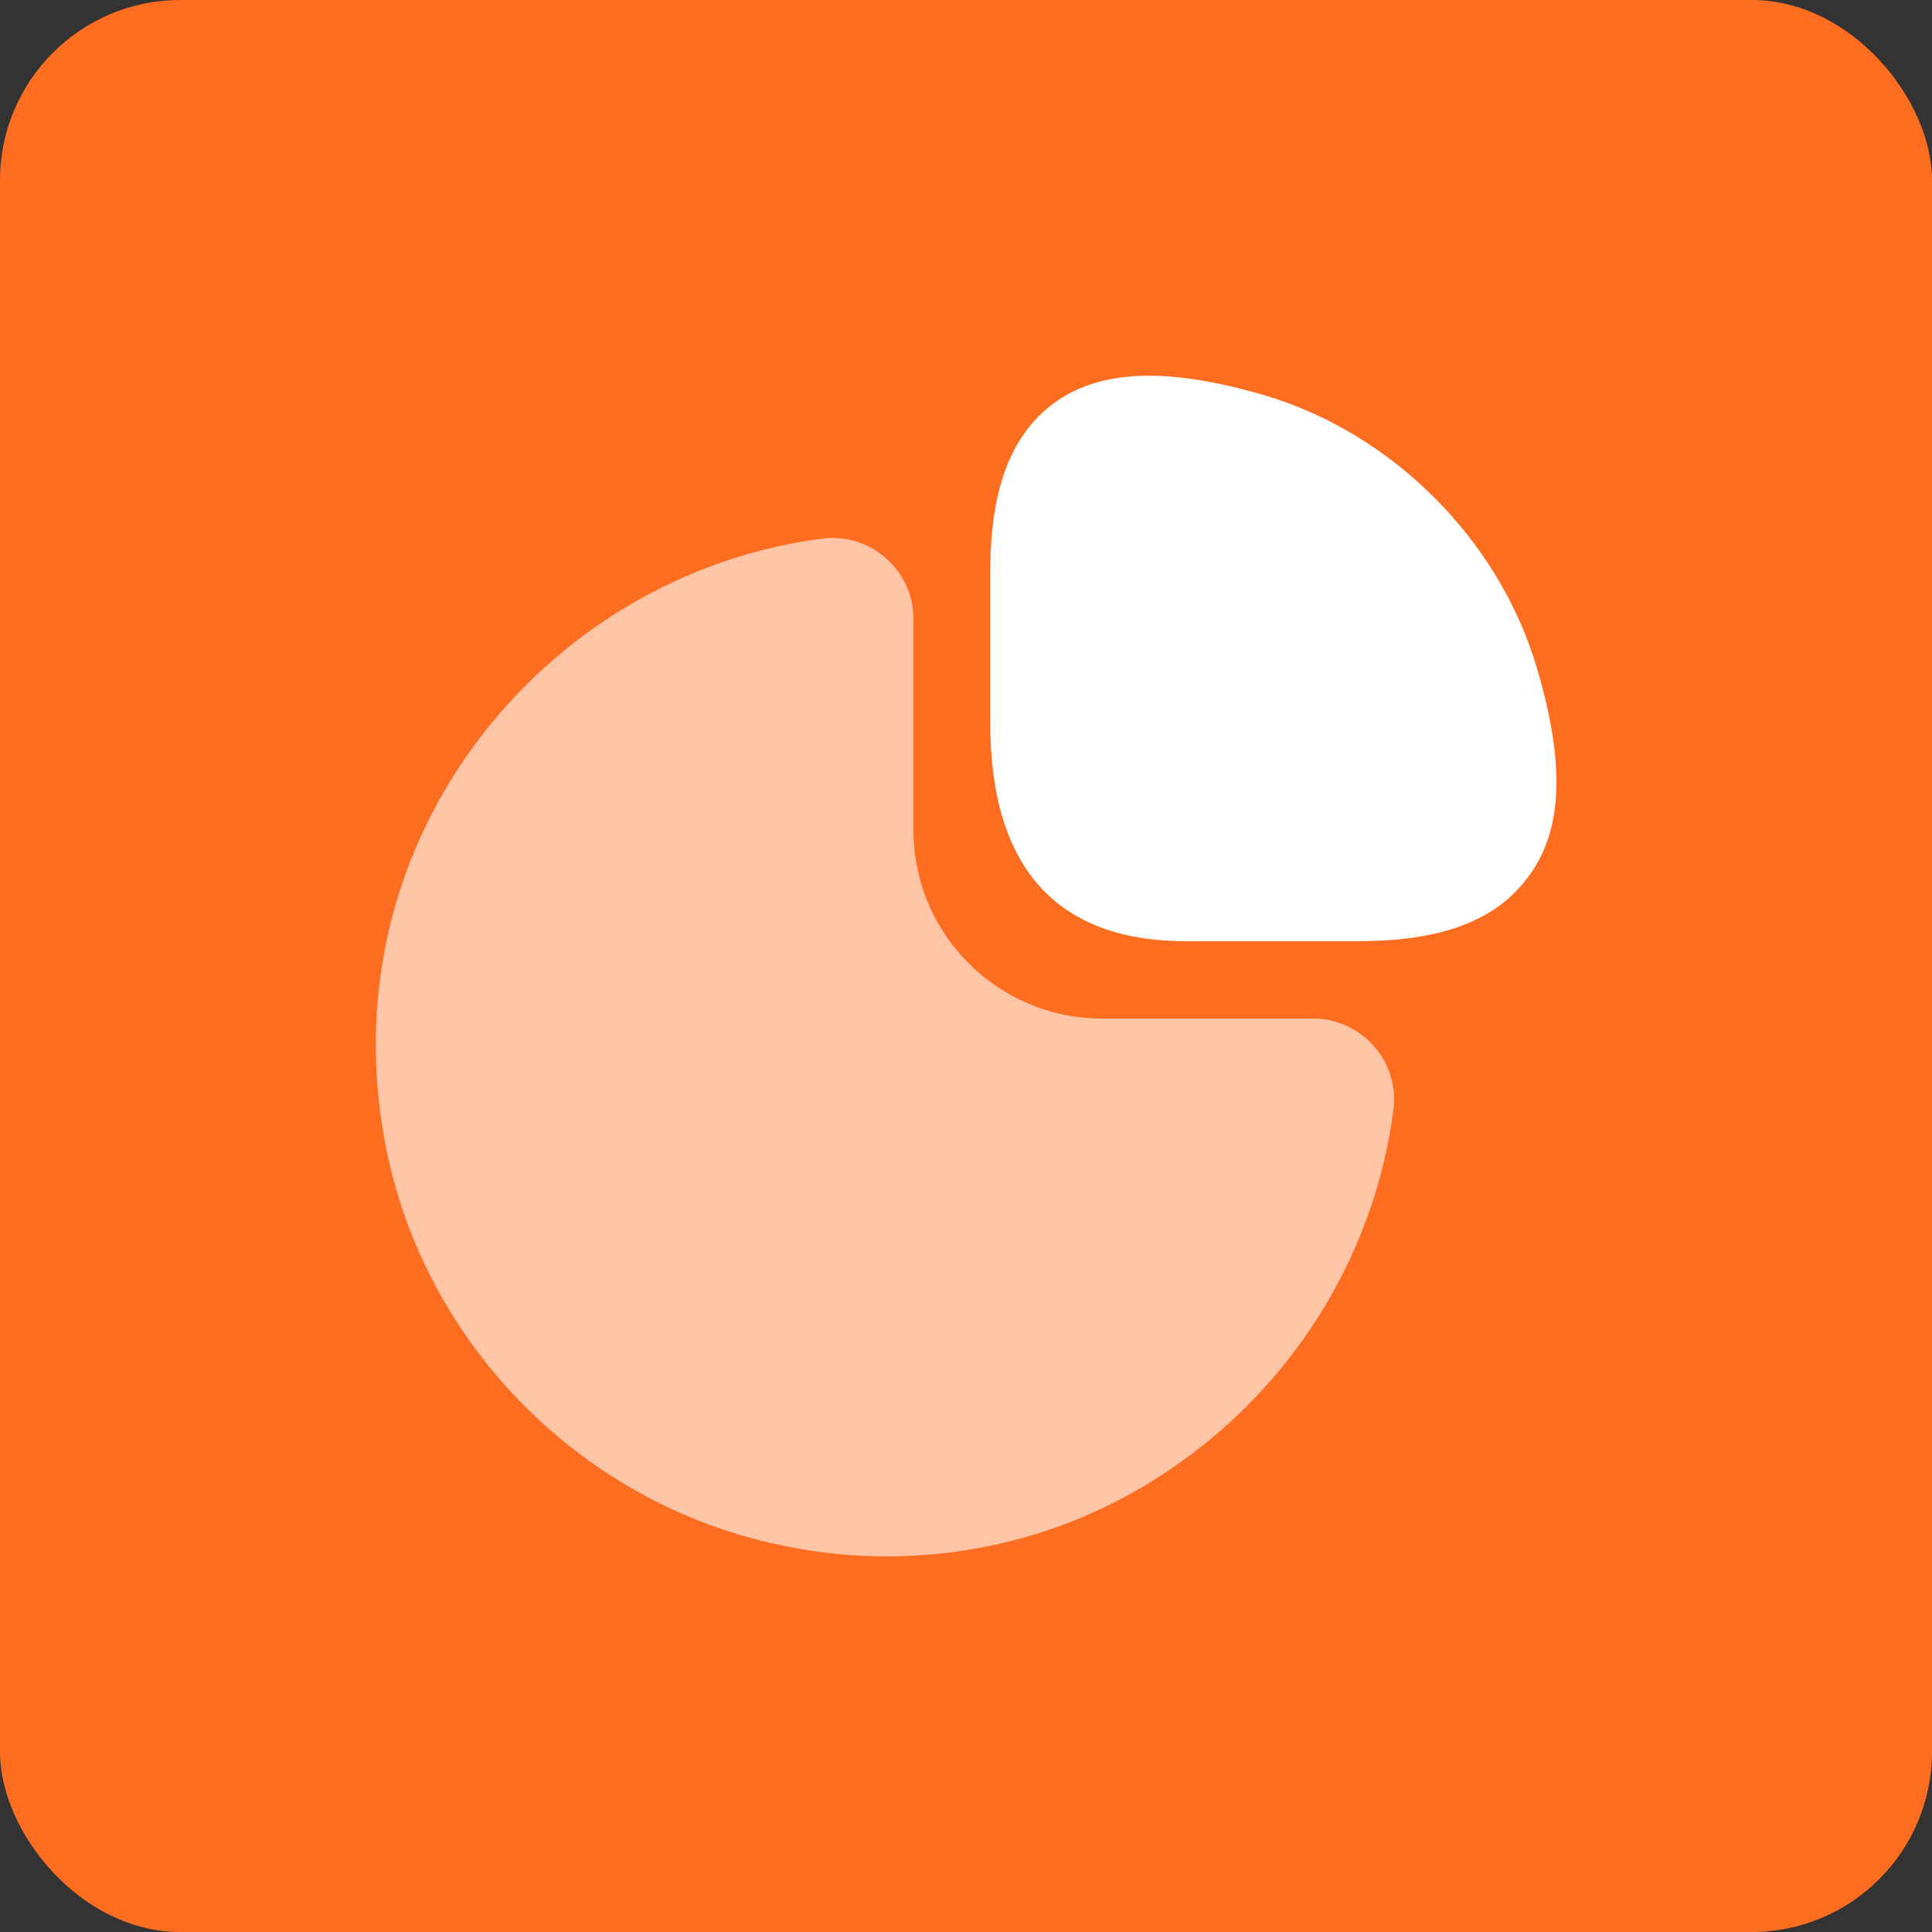
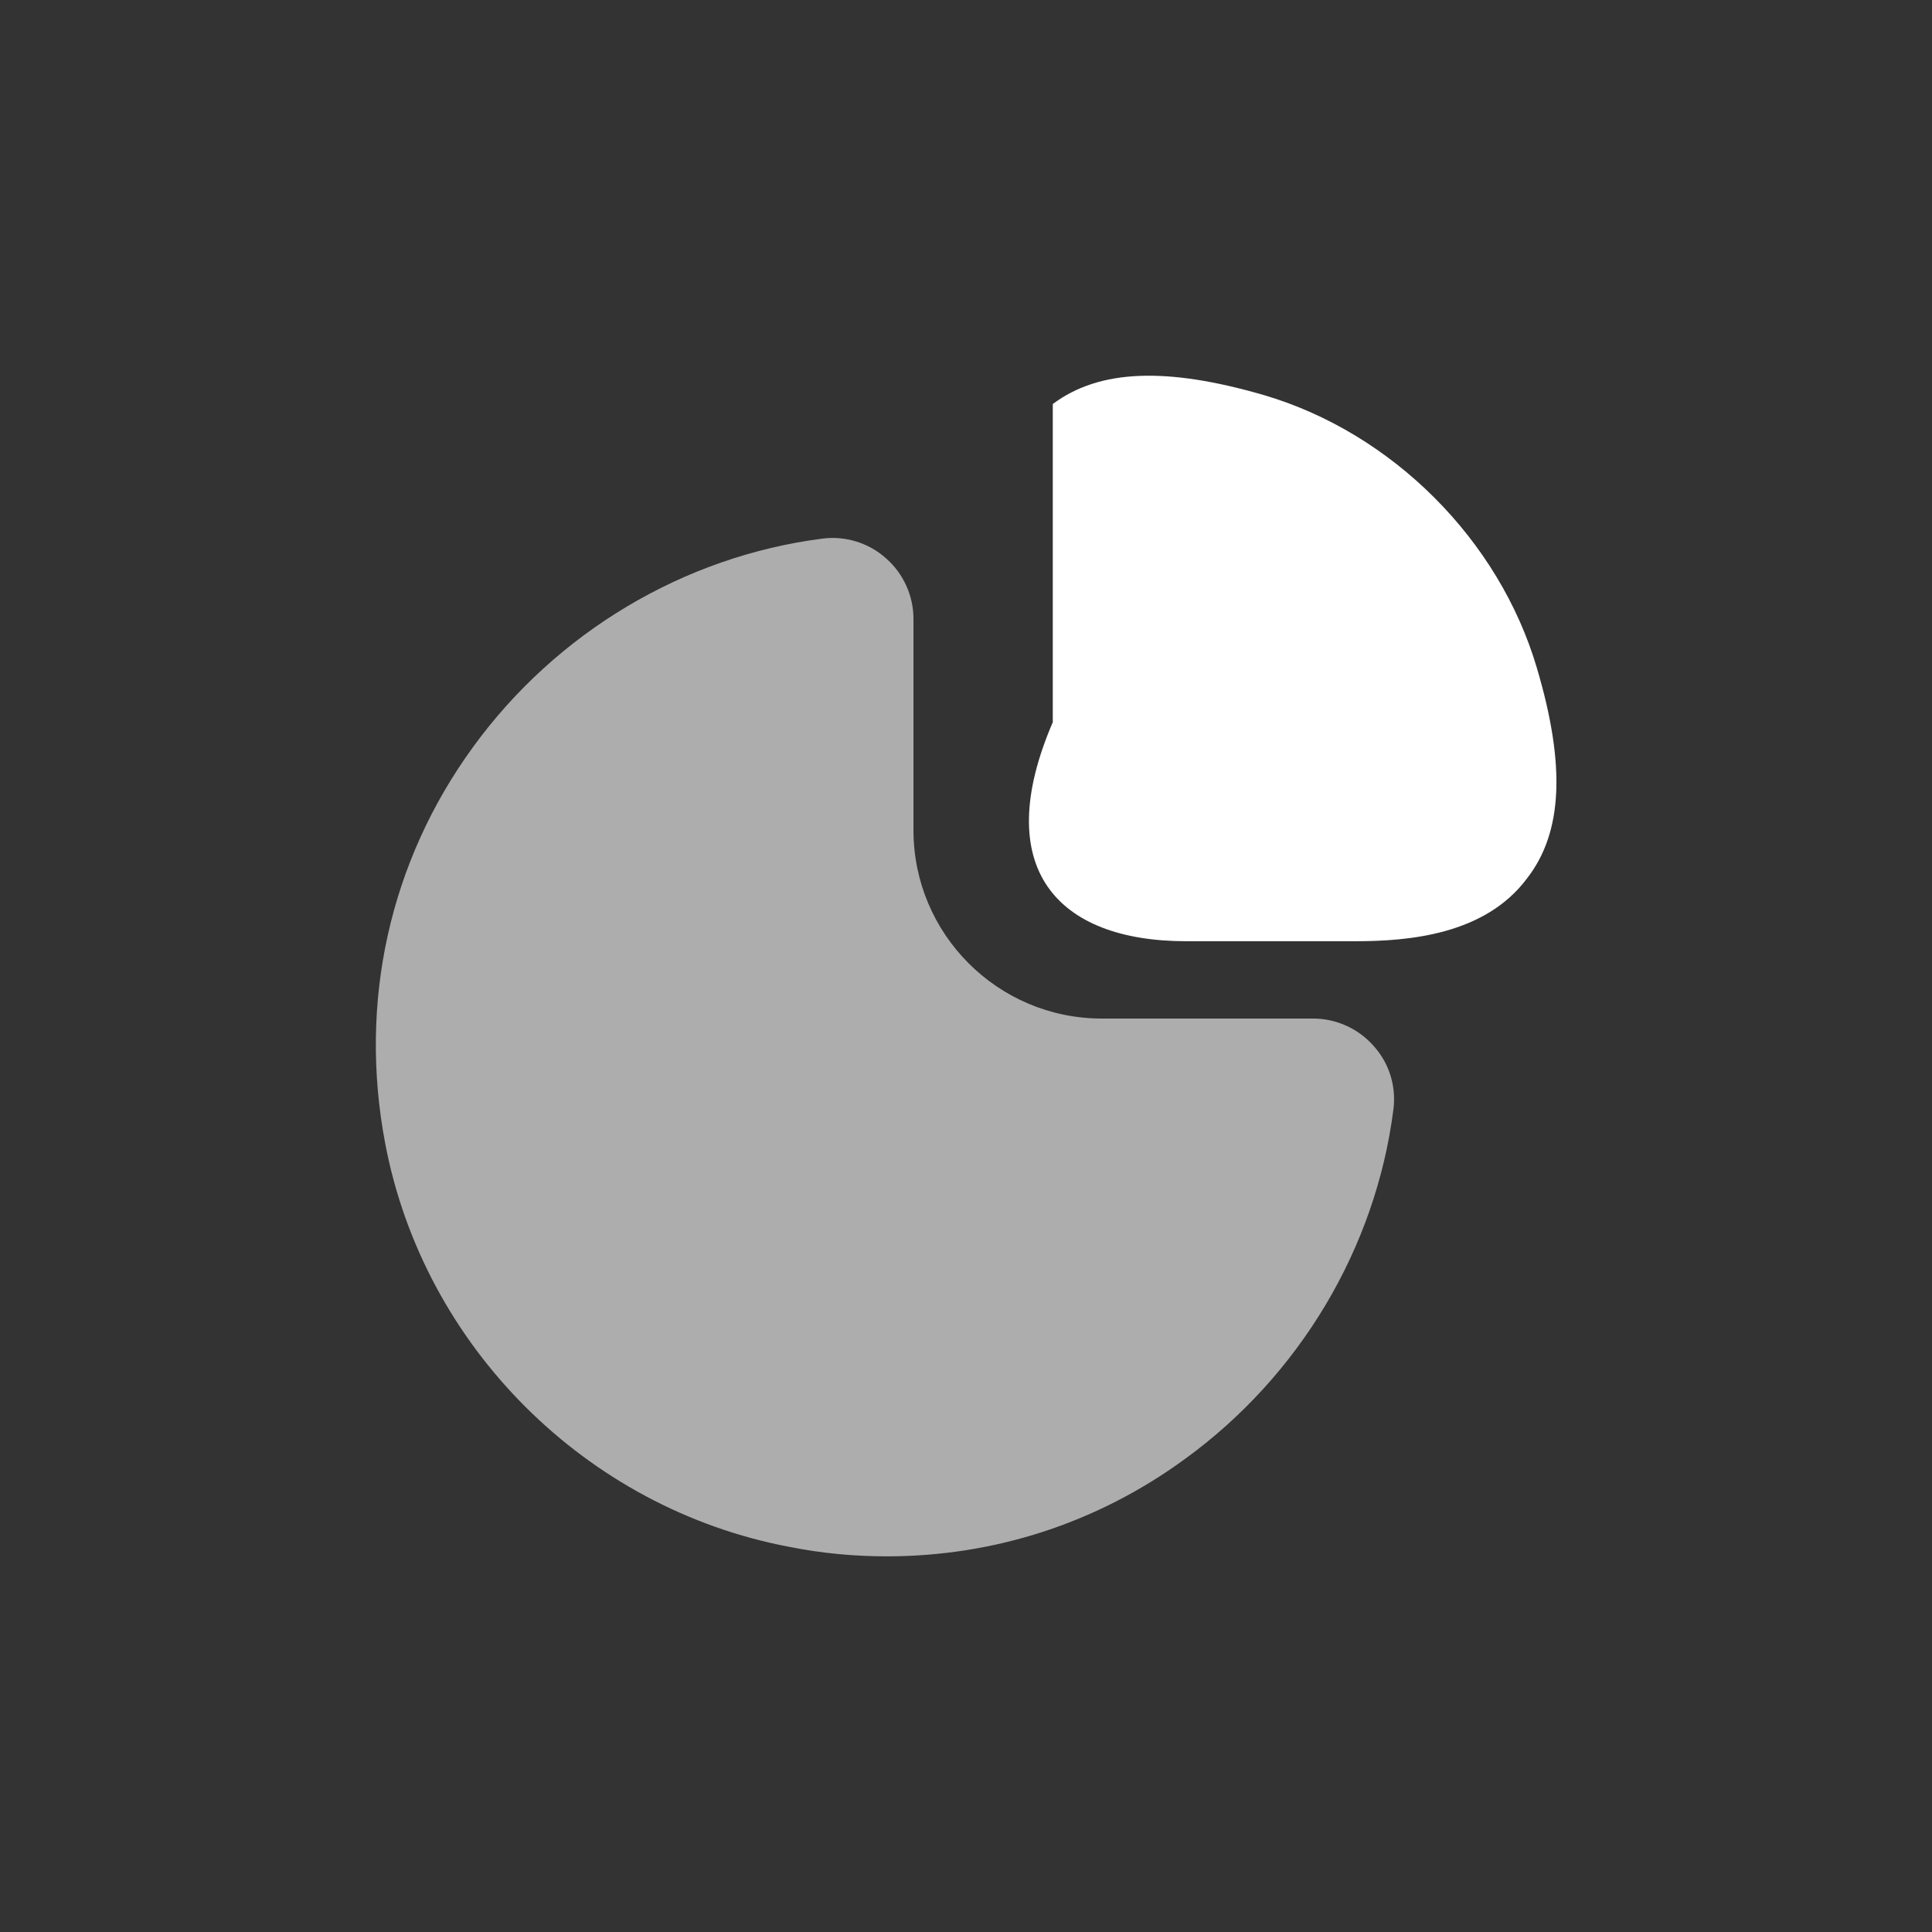
<svg xmlns="http://www.w3.org/2000/svg" width="75" height="75" viewBox="0 0 75 75" fill="none">
  <rect x="0" y="0" width="75" height="75" fill="#333333" stroke="none" />
-   <rect width="75" height="75" rx="7" fill="#FF6E20" />
-   <path d="M59.66 25.927C58.194 20.954 54.046 16.806 49.073 15.34C45.291 14.24 42.679 14.332 40.869 15.684C38.691 17.311 38.44 20.244 38.44 22.329V28.036C38.44 33.673 41.006 36.538 46.048 36.538H52.625C54.687 36.538 57.644 36.286 59.271 34.109C60.669 32.321 60.783 29.709 59.66 25.927Z" fill="white" />
+   <path d="M59.66 25.927C58.194 20.954 54.046 16.806 49.073 15.34C45.291 14.24 42.679 14.332 40.869 15.684V28.036C38.44 33.673 41.006 36.538 46.048 36.538H52.625C54.687 36.538 57.644 36.286 59.271 34.109C60.669 32.321 60.783 29.709 59.66 25.927Z" fill="white" />
  <path opacity="0.6" d="M53.336 40.617C52.74 39.929 51.869 39.54 50.976 39.54H42.772C38.738 39.54 35.461 36.263 35.461 32.229V24.025C35.461 23.131 35.072 22.26 34.384 21.665C33.719 21.069 32.803 20.794 31.932 20.908C26.547 21.596 21.596 24.552 18.365 28.998C15.111 33.467 13.919 38.921 14.951 44.375C16.44 52.258 22.742 58.56 30.649 60.05C31.909 60.302 33.169 60.417 34.43 60.417C38.578 60.417 42.588 59.133 46.003 56.635C50.449 53.404 53.405 48.454 54.092 43.069C54.207 42.175 53.932 41.281 53.336 40.617Z" fill="white" />
</svg>